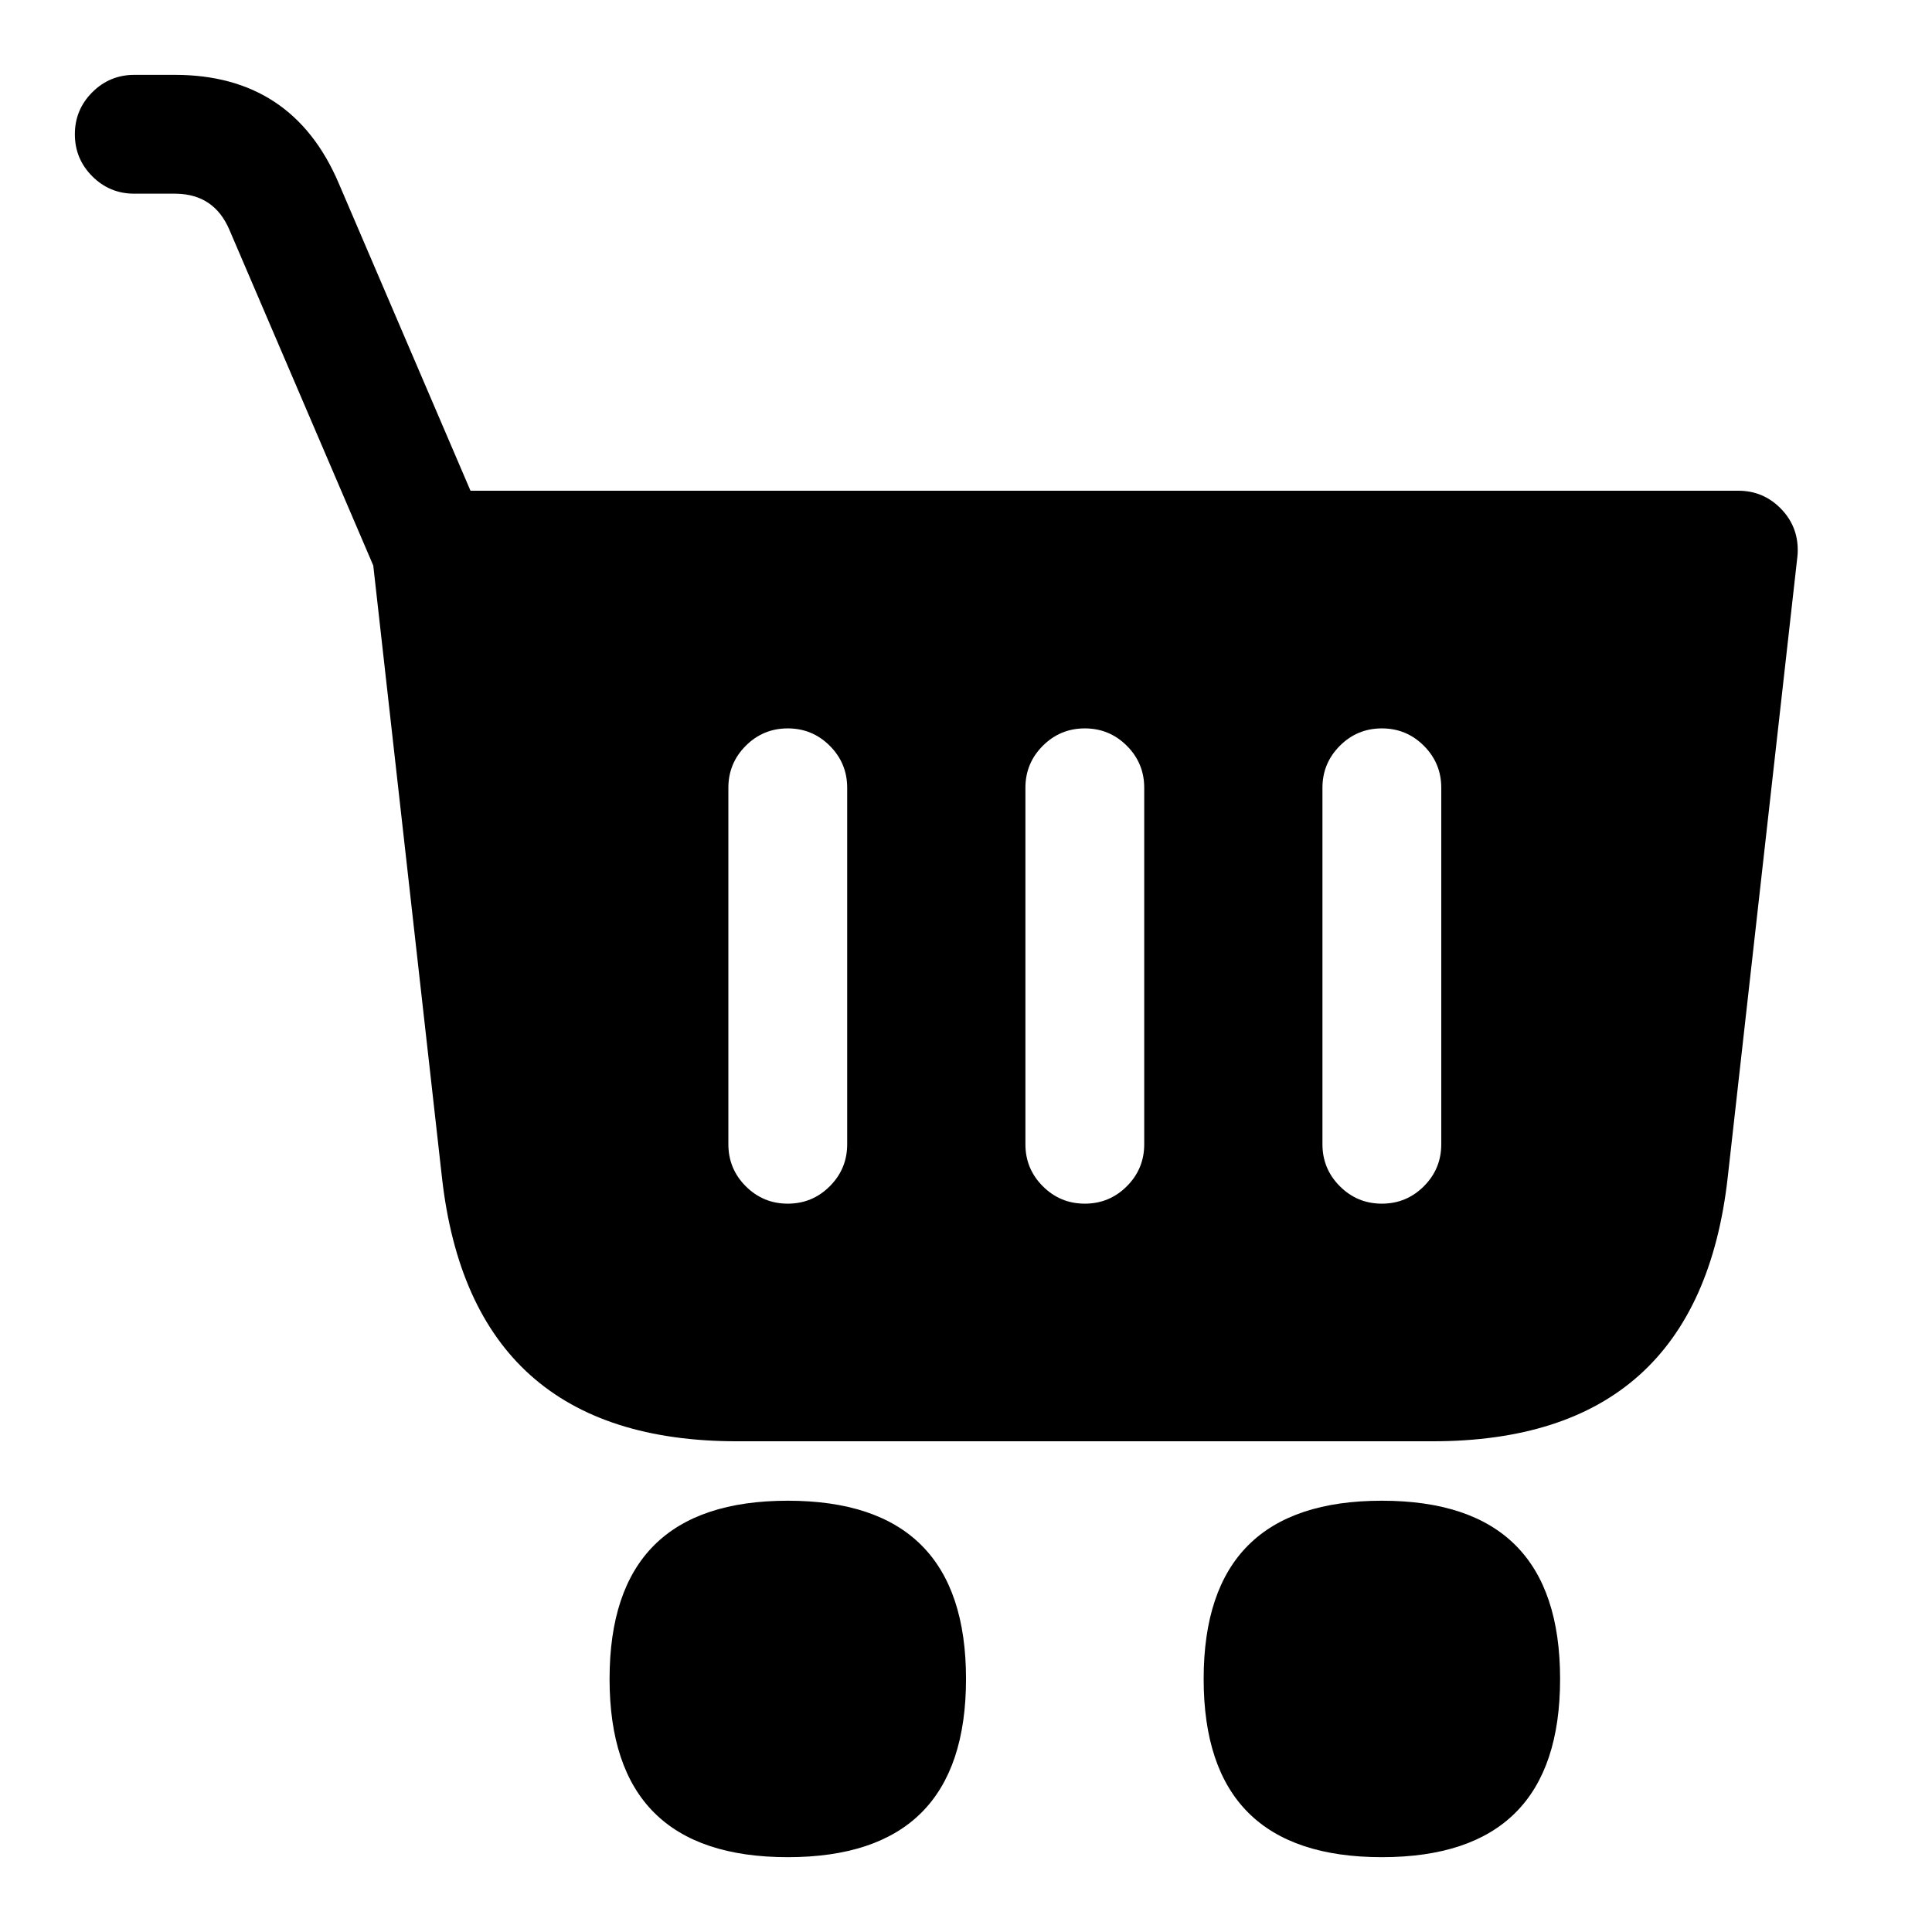
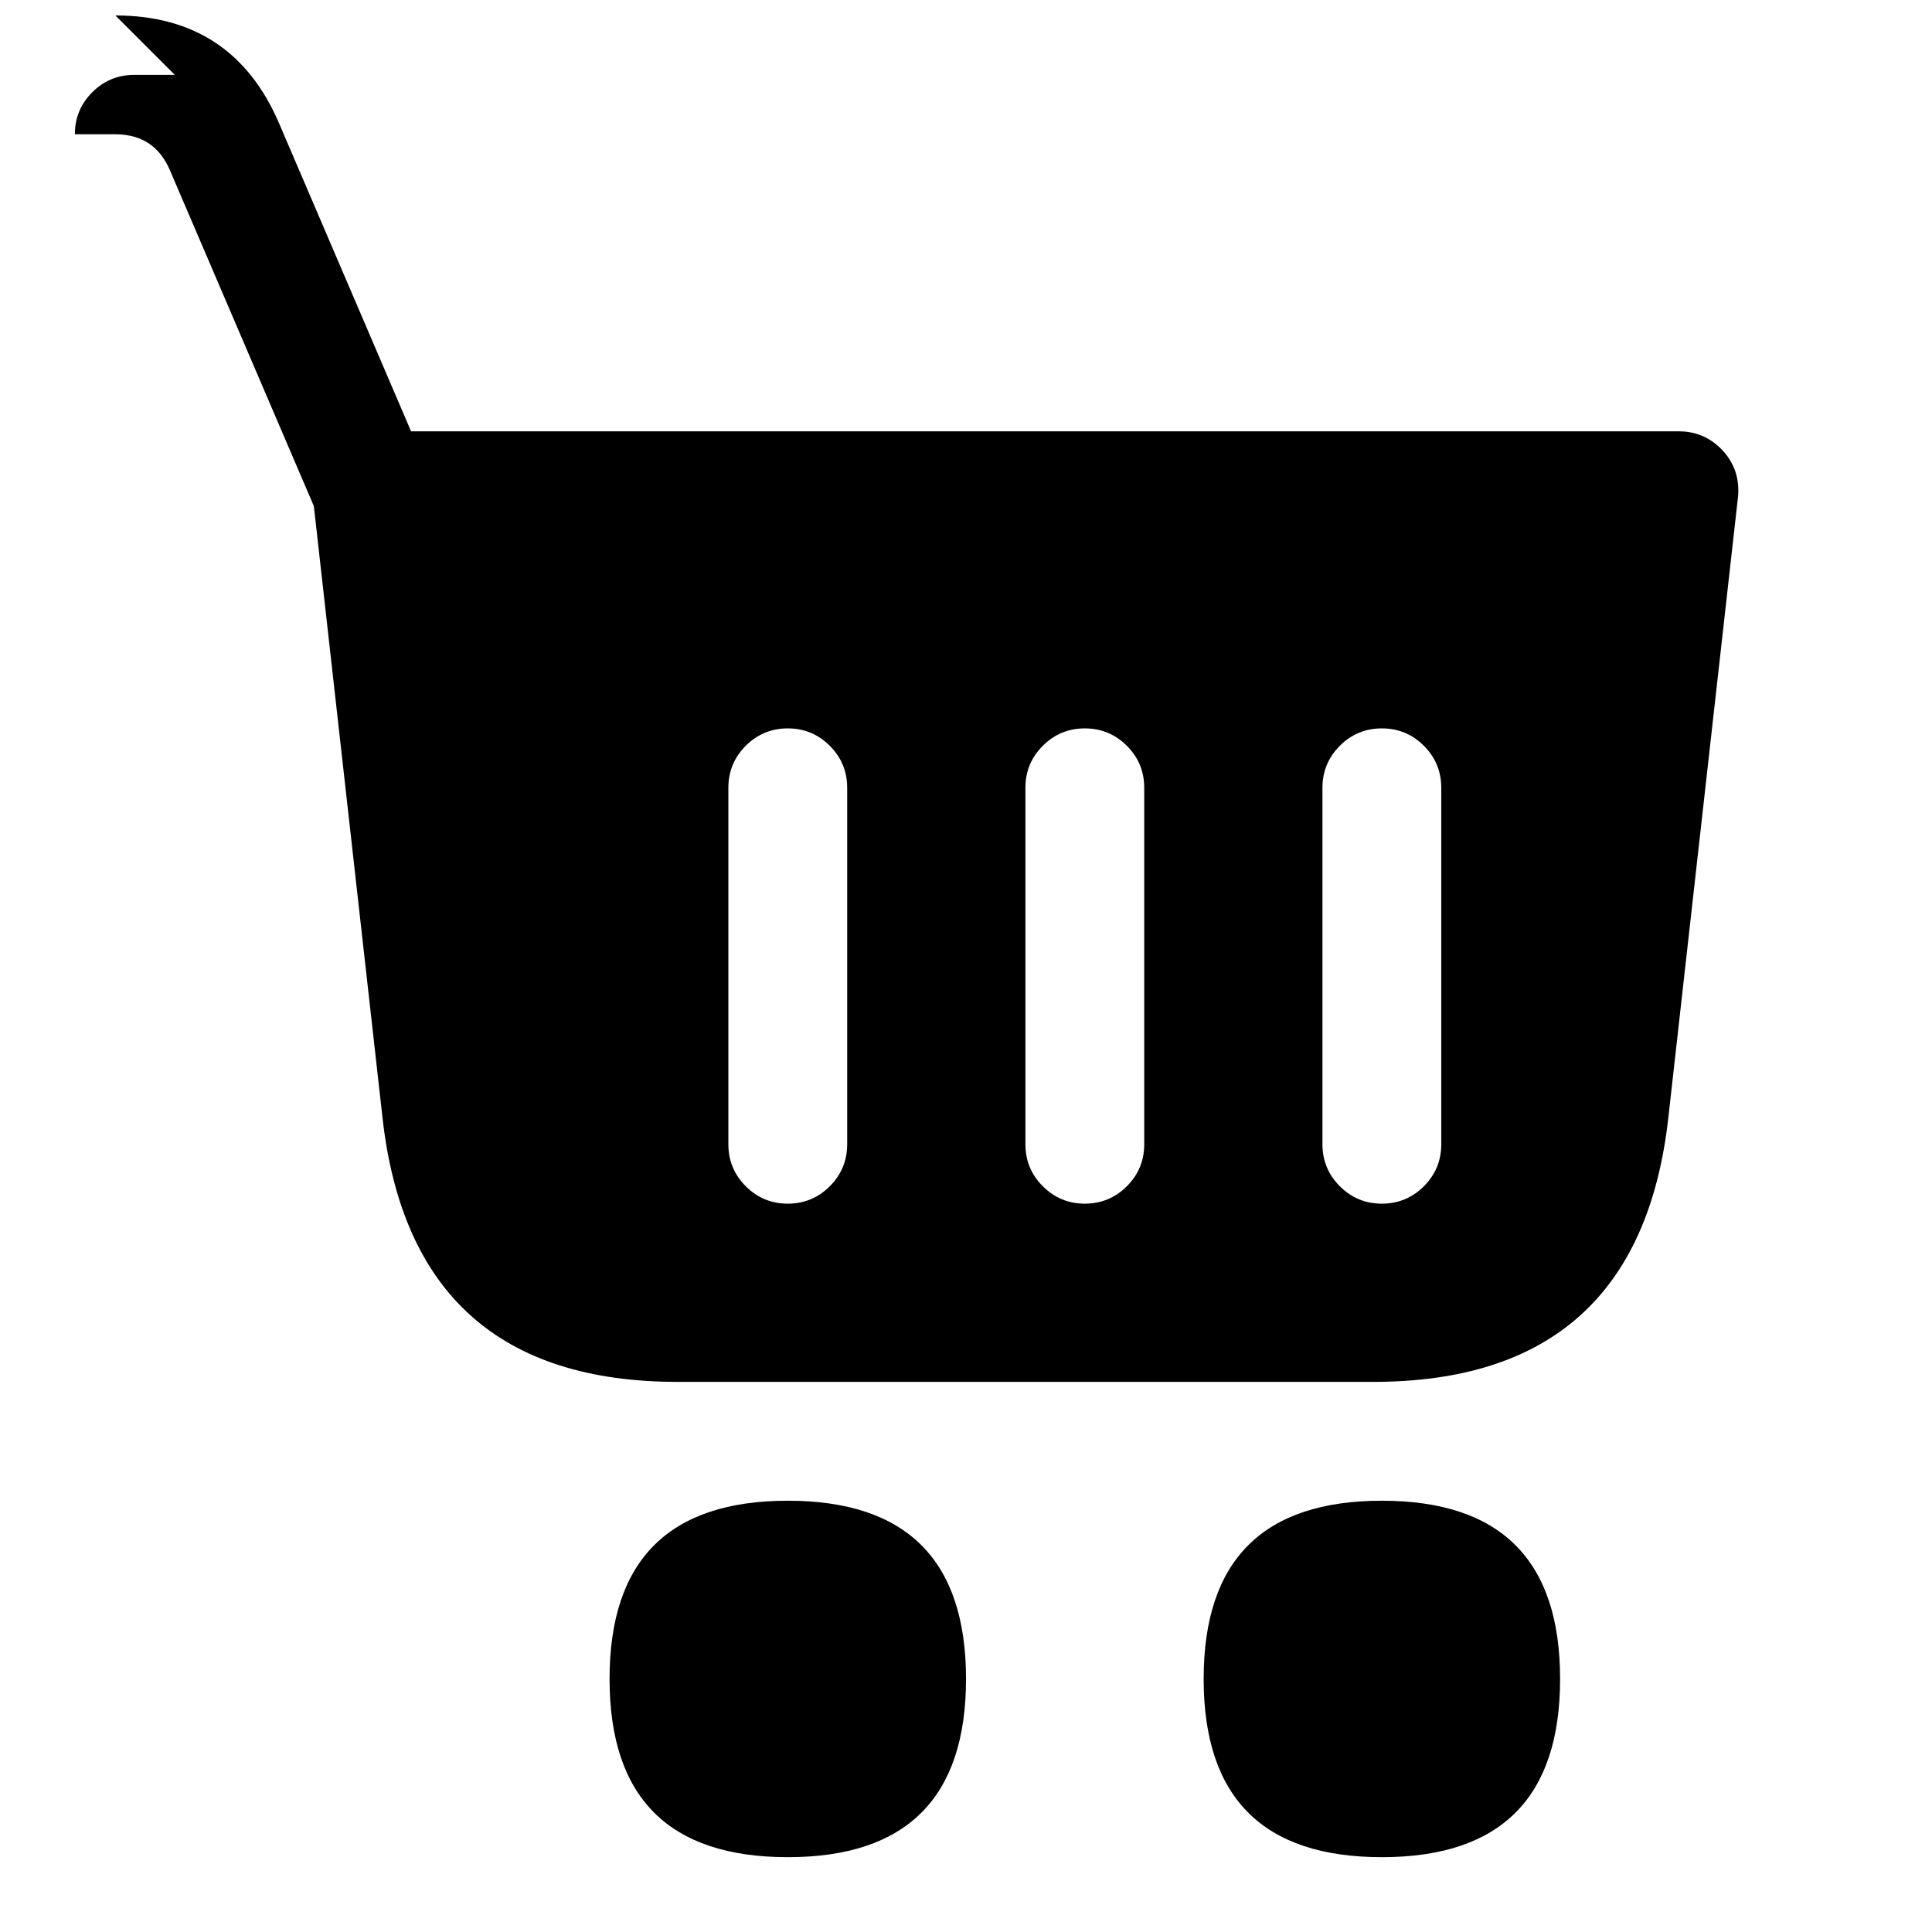
<svg xmlns="http://www.w3.org/2000/svg" fill="#000000" width="800px" height="800px" version="1.1" viewBox="144 144 512 512">
-   <path d="m190.32 163.84h-10.734c-4.348 0-8.059 1.539-11.133 4.613s-4.613 6.785-4.613 11.133c0 4.348 1.539 8.059 4.613 11.133 3.074 3.074 6.785 4.609 11.133 4.609h10.734c0.172 0 0.344 0.004 0.516 0.008 6.641 0.156 11.285 3.332 13.941 9.527l38.141 88.996 18.203 162.17c5.234 46.617 31.305 69.926 78.215 69.926h184.31c46.91 0 72.98-23.309 78.215-69.926l18.461-164.48c0.031-0.293 0.059-0.586 0.074-0.879s0.023-0.586 0.023-0.879c0-4.348-1.535-8.059-4.609-11.133-3.074-3.074-6.785-4.609-11.133-4.609h-335.99l-34.969-81.594c-8.176-19.078-22.641-28.617-43.398-28.617zm173.58 177.8c3.074 3.074 4.613 6.785 4.613 11.133v94.465c0 4.348-1.539 8.059-4.613 11.133-3.074 3.074-6.785 4.613-11.133 4.613s-8.059-1.539-11.133-4.613c-3.074-3.074-4.609-6.785-4.609-11.133v-94.465c0-4.348 1.535-8.059 4.609-11.133 3.074-3.074 6.785-4.609 11.133-4.609s8.059 1.535 11.133 4.609zm83.332 11.133v94.465c0 4.348-1.535 8.059-4.609 11.133-3.078 3.074-6.789 4.613-11.133 4.613-4.348 0-8.059-1.539-11.133-4.613-3.078-3.074-4.613-6.785-4.613-11.133v-94.465c0-4.348 1.535-8.059 4.613-11.133 3.074-3.074 6.785-4.609 11.133-4.609 4.344 0 8.055 1.535 11.133 4.609 3.074 3.074 4.609 6.785 4.609 11.133zm74.109-11.133c3.074 3.074 4.609 6.785 4.609 11.133v94.465c0 4.348-1.535 8.059-4.609 11.133-3.074 3.074-6.785 4.613-11.133 4.613-4.348 0-8.059-1.539-11.133-4.613s-4.613-6.785-4.613-11.133v-94.465c0-4.348 1.539-8.059 4.613-11.133 3.074-3.074 6.785-4.609 11.133-4.609 4.348 0 8.059 1.535 11.133 4.609zm-168.57 294.53c-31.488 0-47.23-15.746-47.23-47.234s15.742-47.23 47.23-47.23 47.234 15.742 47.234 47.23-15.746 47.234-47.234 47.234zm157.44 0c-31.488 0-47.23-15.746-47.23-47.234s15.742-47.23 47.23-47.23 47.23 15.742 47.23 47.23-15.742 47.234-47.23 47.234z" fill-rule="evenodd" />
+   <path d="m190.32 163.84h-10.734c-4.348 0-8.059 1.539-11.133 4.613s-4.613 6.785-4.613 11.133h10.734c0.172 0 0.344 0.004 0.516 0.008 6.641 0.156 11.285 3.332 13.941 9.527l38.141 88.996 18.203 162.17c5.234 46.617 31.305 69.926 78.215 69.926h184.31c46.91 0 72.98-23.309 78.215-69.926l18.461-164.48c0.031-0.293 0.059-0.586 0.074-0.879s0.023-0.586 0.023-0.879c0-4.348-1.535-8.059-4.609-11.133-3.074-3.074-6.785-4.609-11.133-4.609h-335.99l-34.969-81.594c-8.176-19.078-22.641-28.617-43.398-28.617zm173.58 177.8c3.074 3.074 4.613 6.785 4.613 11.133v94.465c0 4.348-1.539 8.059-4.613 11.133-3.074 3.074-6.785 4.613-11.133 4.613s-8.059-1.539-11.133-4.613c-3.074-3.074-4.609-6.785-4.609-11.133v-94.465c0-4.348 1.535-8.059 4.609-11.133 3.074-3.074 6.785-4.609 11.133-4.609s8.059 1.535 11.133 4.609zm83.332 11.133v94.465c0 4.348-1.535 8.059-4.609 11.133-3.078 3.074-6.789 4.613-11.133 4.613-4.348 0-8.059-1.539-11.133-4.613-3.078-3.074-4.613-6.785-4.613-11.133v-94.465c0-4.348 1.535-8.059 4.613-11.133 3.074-3.074 6.785-4.609 11.133-4.609 4.344 0 8.055 1.535 11.133 4.609 3.074 3.074 4.609 6.785 4.609 11.133zm74.109-11.133c3.074 3.074 4.609 6.785 4.609 11.133v94.465c0 4.348-1.535 8.059-4.609 11.133-3.074 3.074-6.785 4.613-11.133 4.613-4.348 0-8.059-1.539-11.133-4.613s-4.613-6.785-4.613-11.133v-94.465c0-4.348 1.539-8.059 4.613-11.133 3.074-3.074 6.785-4.609 11.133-4.609 4.348 0 8.059 1.535 11.133 4.609zm-168.57 294.53c-31.488 0-47.23-15.746-47.23-47.234s15.742-47.23 47.23-47.23 47.234 15.742 47.234 47.23-15.746 47.234-47.234 47.234zm157.44 0c-31.488 0-47.23-15.746-47.23-47.234s15.742-47.23 47.23-47.23 47.23 15.742 47.23 47.23-15.742 47.234-47.23 47.234z" fill-rule="evenodd" />
</svg>